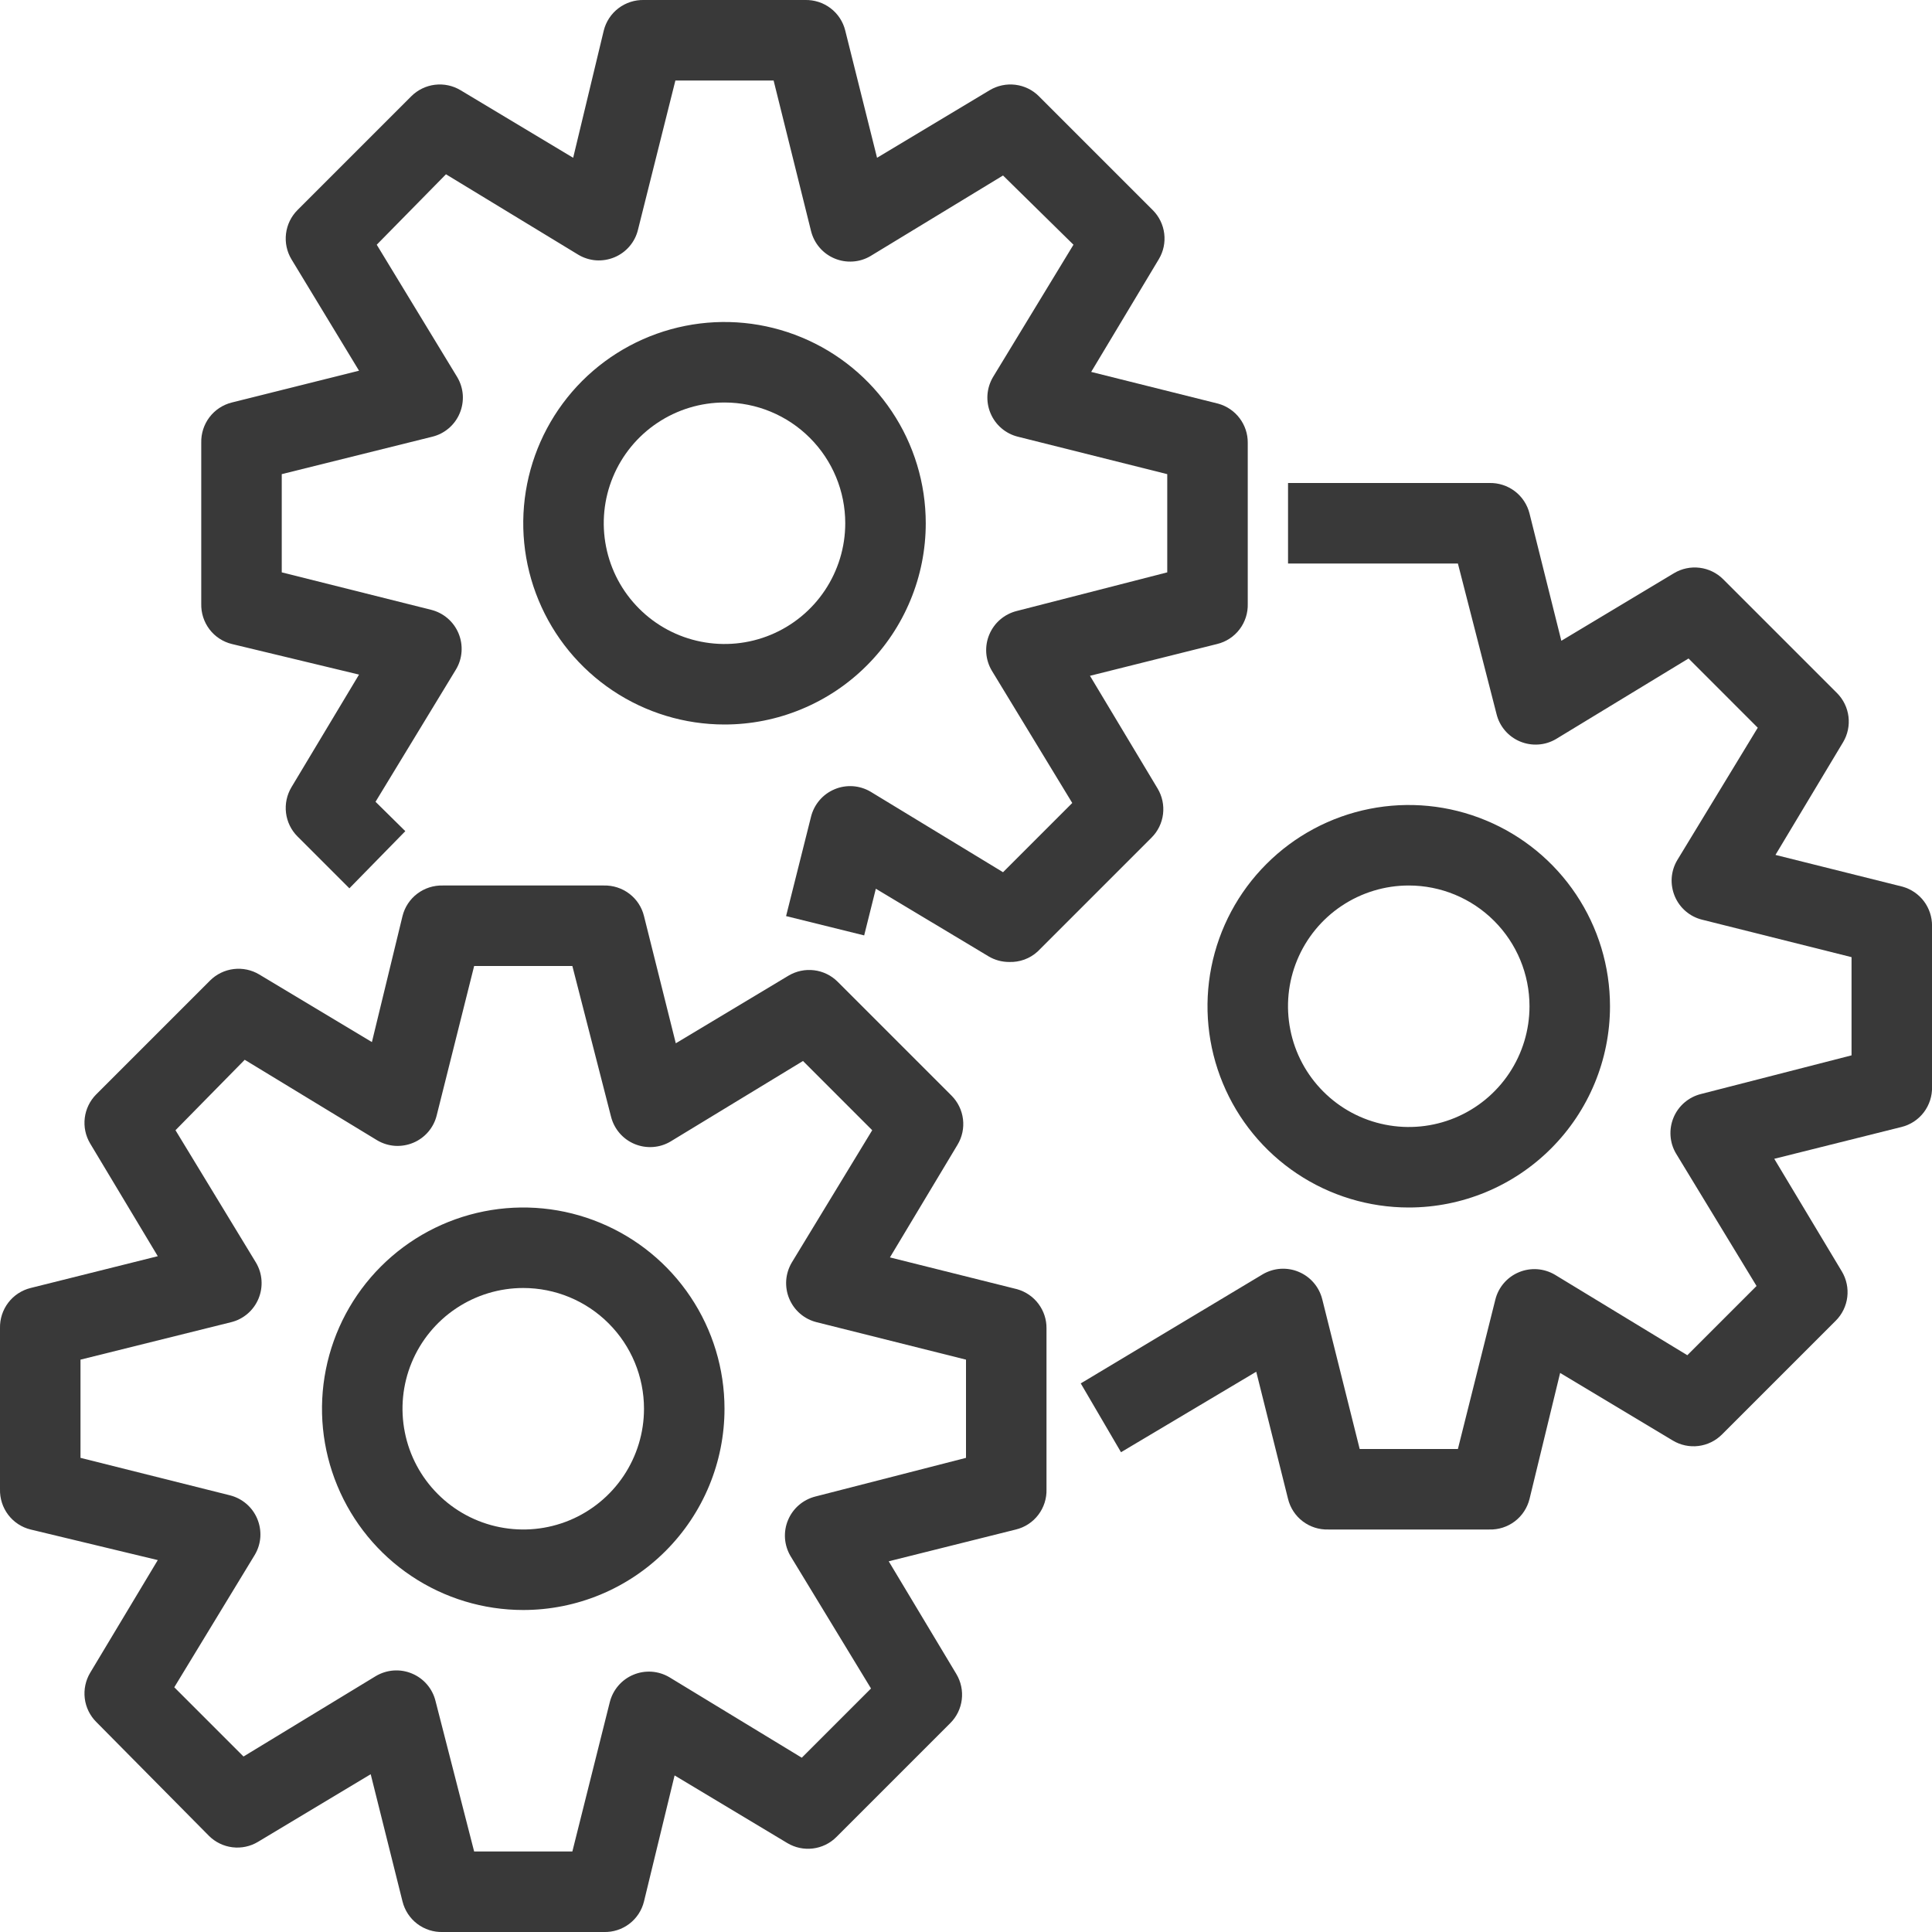
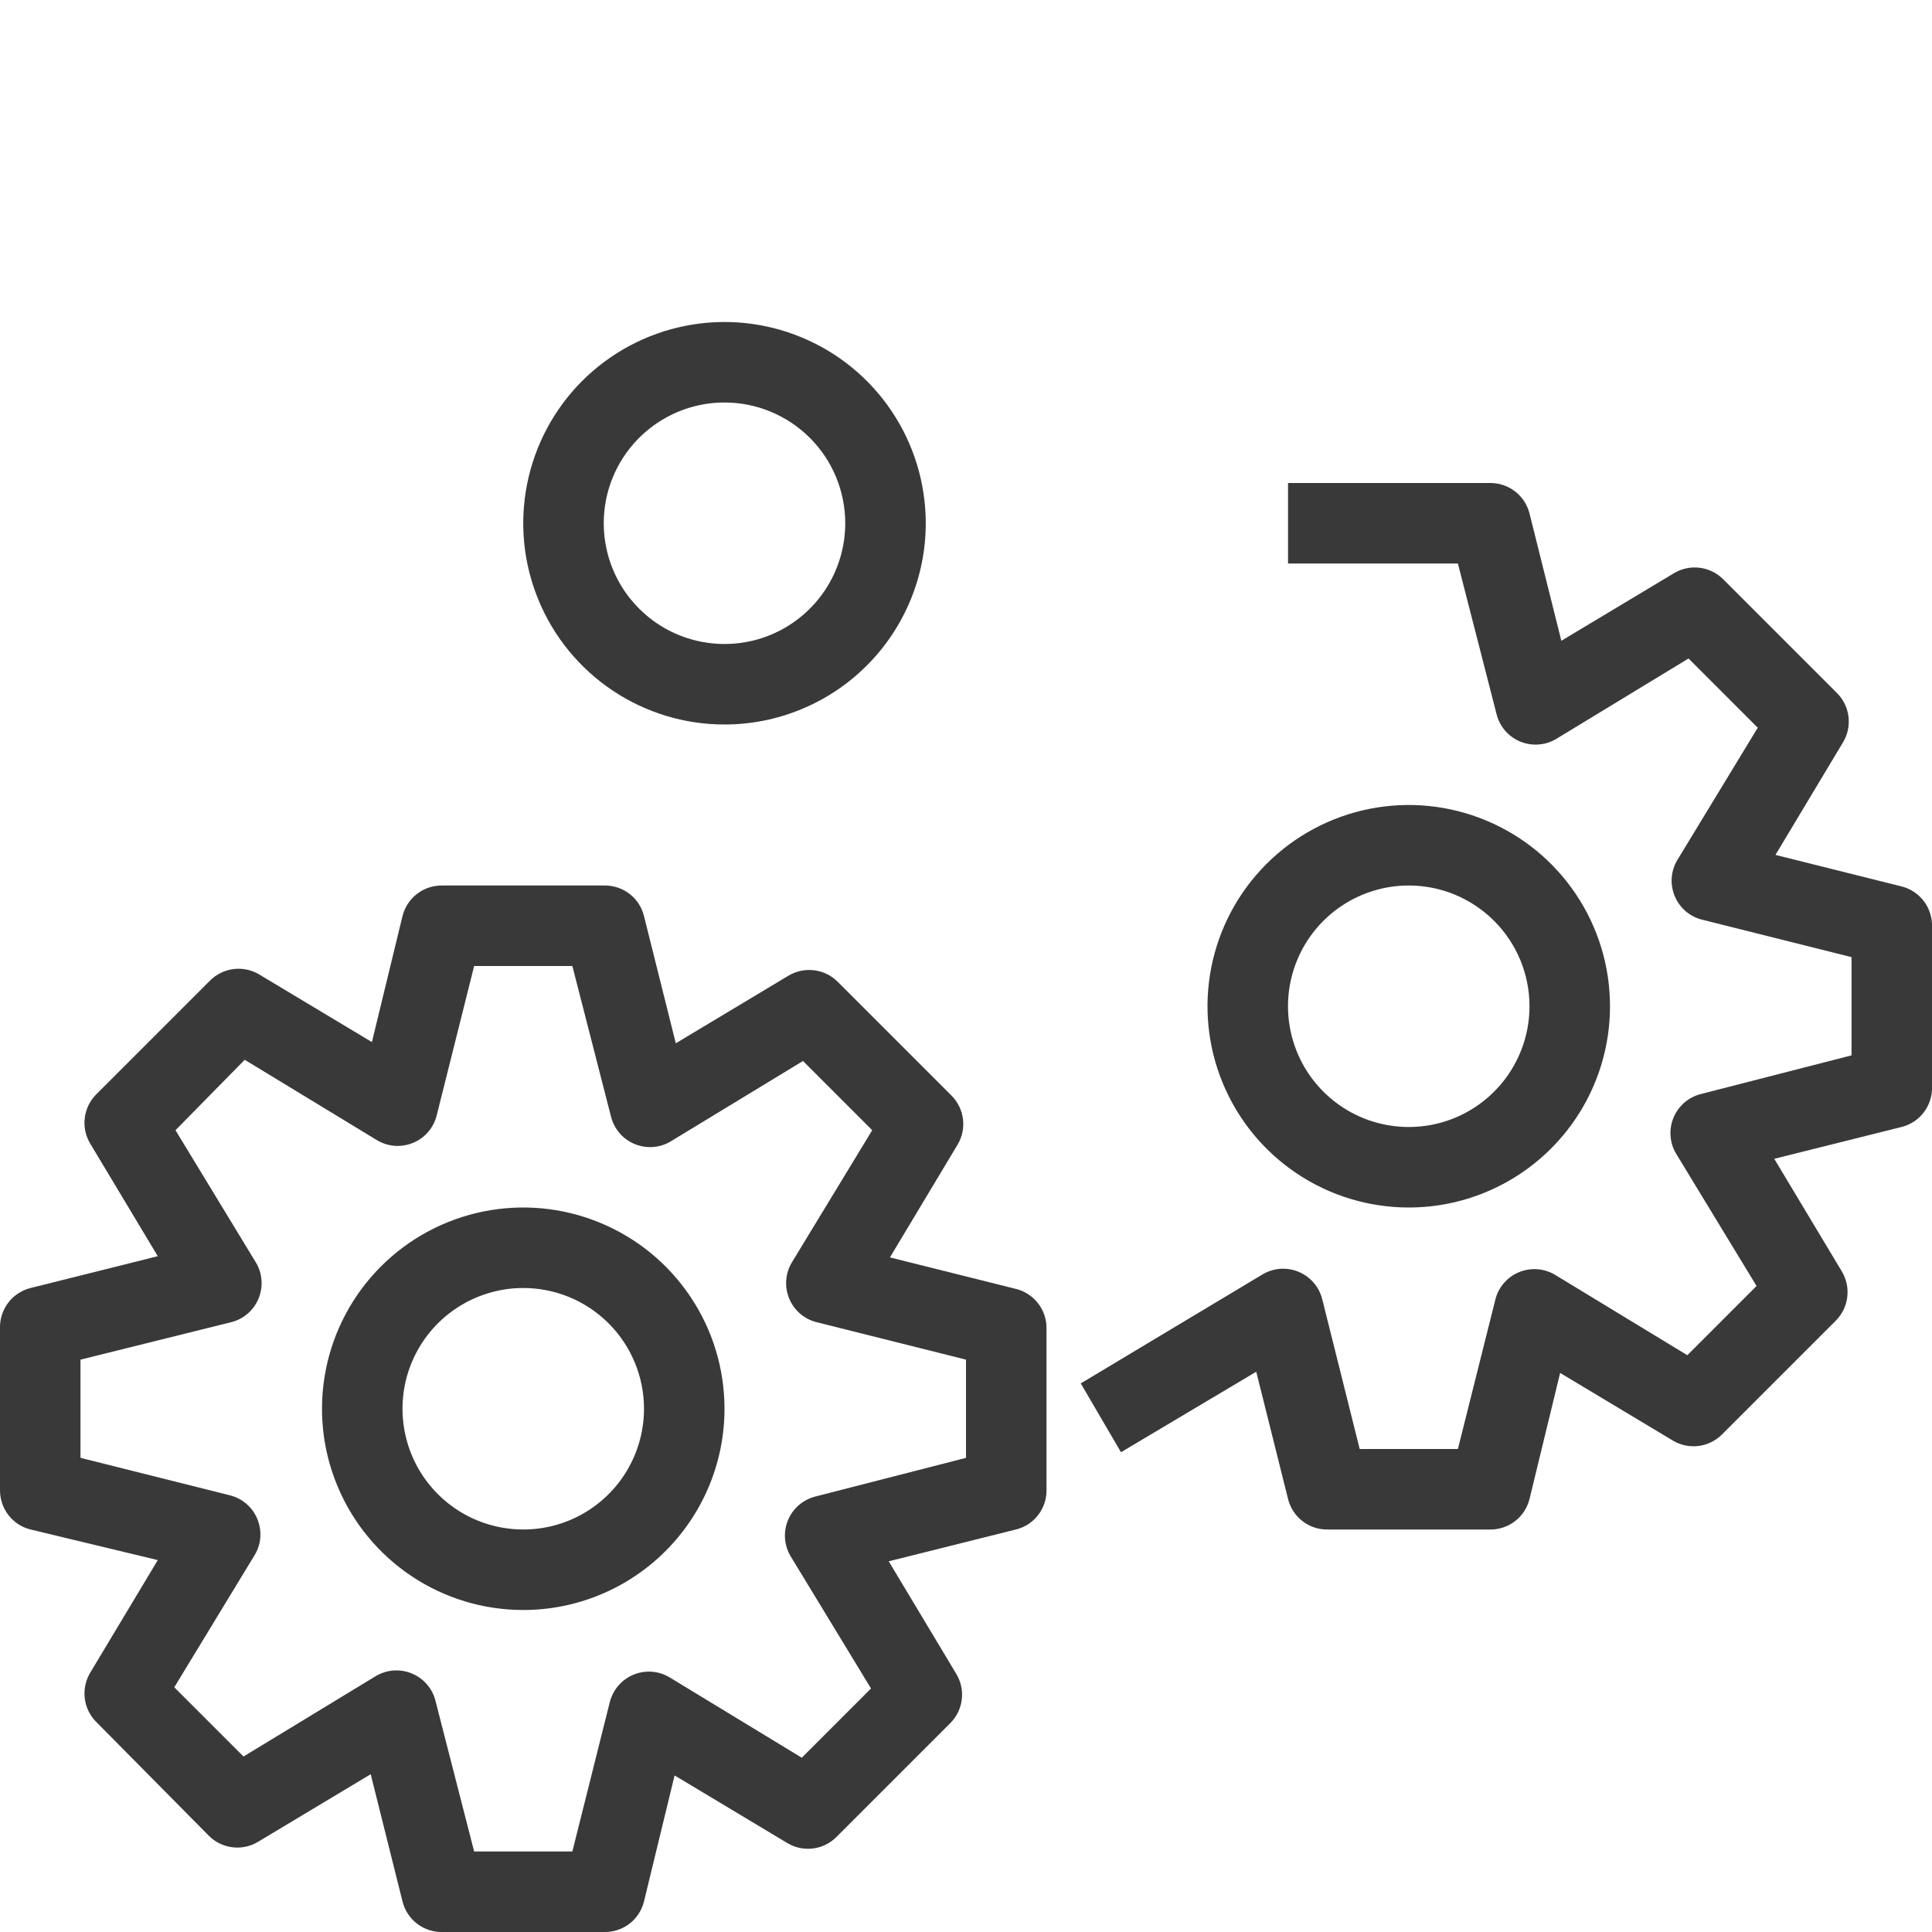
<svg xmlns="http://www.w3.org/2000/svg" width="48" height="48" viewBox="0 0 48 48" fill="none">
  <path d="M13 40C12.011 40 11.044 39.707 10.222 39.157C9.4 38.608 8.759 37.827 8.381 36.913C8.002 36 7.903 34.995 8.096 34.025C8.289 33.055 8.765 32.164 9.464 31.465C10.164 30.765 11.055 30.289 12.025 30.096C12.995 29.903 14 30.002 14.913 30.381C15.827 30.759 16.608 31.4 17.157 32.222C17.707 33.044 18 34.011 18 35C18 36.326 17.473 37.598 16.535 38.535C15.598 39.473 14.326 40 13 40ZM13 32C12.407 32 11.827 32.176 11.333 32.506C10.84 32.835 10.455 33.304 10.228 33.852C10.001 34.4 9.942 35.003 10.058 35.585C10.173 36.167 10.459 36.702 10.879 37.121C11.298 37.541 11.833 37.827 12.415 37.942C12.997 38.058 13.6 37.999 14.148 37.772C14.696 37.545 15.165 37.16 15.494 36.667C15.824 36.173 16 35.593 16 35C16 34.204 15.684 33.441 15.121 32.879C14.559 32.316 13.796 32 13 32Z" fill="#393939" />
  <path d="M15 48H11C10.772 48.007 10.548 47.935 10.366 47.797C10.184 47.659 10.055 47.462 10 47.24L9.21 44.08L6.41 45.76C6.219 45.875 5.996 45.922 5.775 45.895C5.554 45.868 5.348 45.768 5.19 45.61L2.39 42.78C2.233 42.623 2.133 42.417 2.106 42.196C2.079 41.975 2.126 41.752 2.24 41.56L3.92 38.76L0.76 38C0.539 37.946 0.342 37.817 0.204 37.635C0.066 37.453 -0.006 37.229 0 37V33C-0.006 32.772 0.066 32.548 0.204 32.366C0.342 32.184 0.539 32.055 0.76 32L3.92 31.21L2.24 28.41C2.126 28.219 2.079 27.996 2.106 27.775C2.133 27.554 2.233 27.348 2.39 27.19L5.22 24.36C5.378 24.203 5.584 24.103 5.805 24.076C6.026 24.049 6.249 24.096 6.44 24.21L9.24 25.89L10 22.76C10.055 22.538 10.184 22.342 10.366 22.204C10.548 22.066 10.772 21.994 11 22H15C15.229 21.994 15.453 22.066 15.635 22.204C15.817 22.342 15.946 22.538 16 22.76L16.79 25.92L19.59 24.24C19.782 24.126 20.005 24.079 20.226 24.106C20.447 24.133 20.653 24.233 20.81 24.39L23.64 27.22C23.798 27.378 23.898 27.584 23.925 27.805C23.952 28.026 23.905 28.249 23.79 28.44L22.11 31.24L25.27 32.03C25.482 32.09 25.668 32.217 25.799 32.392C25.931 32.567 26.002 32.781 26 33V37C26.007 37.229 25.935 37.453 25.797 37.635C25.659 37.817 25.462 37.946 25.24 38L22.08 38.79L23.76 41.59C23.875 41.782 23.922 42.005 23.895 42.226C23.868 42.447 23.768 42.653 23.61 42.81L20.78 45.64C20.623 45.798 20.417 45.898 20.196 45.925C19.975 45.952 19.752 45.905 19.56 45.79L16.76 44.11L16 47.24C15.946 47.462 15.817 47.659 15.635 47.797C15.453 47.935 15.229 48.007 15 48ZM11.78 46H14.22L15.15 42.29C15.188 42.139 15.26 41.999 15.362 41.88C15.463 41.762 15.591 41.669 15.735 41.609C15.879 41.548 16.034 41.523 16.19 41.533C16.345 41.544 16.496 41.591 16.63 41.67L19.92 43.67L21.64 41.95L19.64 38.66C19.561 38.526 19.514 38.375 19.503 38.22C19.493 38.064 19.518 37.908 19.579 37.765C19.639 37.621 19.732 37.493 19.85 37.392C19.969 37.29 20.109 37.218 20.26 37.18L24 36.22V33.78L20.29 32.85C20.139 32.813 19.999 32.741 19.88 32.639C19.762 32.538 19.669 32.41 19.609 32.266C19.548 32.122 19.523 31.966 19.533 31.811C19.544 31.655 19.591 31.505 19.67 31.37L21.67 28.08L19.95 26.36L16.66 28.36C16.526 28.44 16.375 28.487 16.22 28.497C16.064 28.508 15.909 28.482 15.765 28.422C15.621 28.362 15.493 28.269 15.392 28.151C15.29 28.032 15.218 27.892 15.18 27.74L14.22 24H11.78L10.85 27.71C10.813 27.862 10.741 28.002 10.639 28.121C10.538 28.239 10.41 28.332 10.266 28.392C10.122 28.452 9.966 28.478 9.811 28.468C9.655 28.457 9.505 28.41 9.37 28.33L6.08 26.33L4.36 28.08L6.36 31.37C6.44 31.505 6.487 31.655 6.497 31.811C6.508 31.966 6.482 32.122 6.422 32.266C6.362 32.41 6.269 32.538 6.151 32.639C6.032 32.741 5.892 32.813 5.74 32.85L2 33.78V36.22L5.71 37.15C5.862 37.188 6.002 37.26 6.121 37.362C6.239 37.463 6.332 37.591 6.392 37.735C6.452 37.879 6.478 38.034 6.468 38.19C6.457 38.345 6.41 38.496 6.33 38.63L4.33 41.92L6.05 43.64L9.34 41.64C9.475 41.561 9.625 41.514 9.781 41.503C9.937 41.493 10.092 41.518 10.236 41.579C10.38 41.639 10.508 41.732 10.609 41.85C10.711 41.969 10.783 42.109 10.82 42.26L11.78 46Z" fill="#393939" />
  <path d="M35 30C34.011 30 33.044 29.707 32.222 29.157C31.4 28.608 30.759 27.827 30.381 26.913C30.002 26 29.903 24.994 30.096 24.025C30.289 23.055 30.765 22.164 31.465 21.465C32.164 20.765 33.055 20.289 34.025 20.096C34.995 19.903 36 20.002 36.913 20.381C37.827 20.759 38.608 21.4 39.157 22.222C39.707 23.044 40 24.011 40 25C40 26.326 39.473 27.598 38.535 28.535C37.598 29.473 36.326 30 35 30ZM35 22C34.407 22 33.827 22.176 33.333 22.506C32.84 22.835 32.455 23.304 32.228 23.852C32.001 24.4 31.942 25.003 32.058 25.585C32.173 26.167 32.459 26.702 32.879 27.121C33.298 27.541 33.833 27.827 34.415 27.942C34.997 28.058 35.6 27.999 36.148 27.772C36.696 27.545 37.165 27.16 37.494 26.667C37.824 26.173 38 25.593 38 25C38 24.204 37.684 23.441 37.121 22.879C36.559 22.316 35.796 22 35 22Z" fill="#393939" />
  <path d="M37.001 38H33.001C32.772 38.007 32.548 37.935 32.366 37.797C32.184 37.659 32.055 37.462 32.001 37.24L31.211 34.08L27.851 36.08L26.851 34.37L31.371 31.66C31.505 31.581 31.656 31.534 31.811 31.523C31.967 31.513 32.123 31.538 32.266 31.599C32.41 31.659 32.538 31.752 32.639 31.87C32.741 31.989 32.813 32.129 32.851 32.28L33.781 36H36.221L37.151 32.29C37.188 32.139 37.26 31.999 37.362 31.88C37.463 31.762 37.591 31.669 37.735 31.609C37.879 31.548 38.035 31.523 38.19 31.533C38.346 31.544 38.496 31.591 38.631 31.67L41.921 33.67L43.641 31.95L41.641 28.66C41.561 28.526 41.514 28.375 41.504 28.22C41.493 28.064 41.519 27.909 41.579 27.765C41.639 27.621 41.732 27.493 41.85 27.392C41.969 27.29 42.109 27.218 42.261 27.18L46.001 26.22V23.78L42.291 22.85C42.139 22.813 41.999 22.741 41.88 22.639C41.762 22.538 41.669 22.41 41.609 22.266C41.549 22.122 41.523 21.966 41.533 21.811C41.544 21.655 41.591 21.505 41.671 21.37L43.671 18.08L41.951 16.36L38.661 18.36C38.526 18.44 38.376 18.487 38.22 18.497C38.065 18.508 37.909 18.482 37.765 18.422C37.621 18.362 37.493 18.269 37.392 18.151C37.29 18.032 37.218 17.892 37.181 17.74L36.221 14H32.001V12H37.001C37.229 11.994 37.453 12.066 37.635 12.204C37.817 12.342 37.946 12.539 38.001 12.76L38.791 15.92L41.591 14.24C41.782 14.126 42.005 14.079 42.226 14.106C42.447 14.133 42.653 14.233 42.811 14.39L45.641 17.22C45.798 17.378 45.898 17.584 45.925 17.805C45.952 18.026 45.905 18.249 45.791 18.44L44.111 21.24L47.271 22.03C47.482 22.09 47.668 22.217 47.8 22.392C47.931 22.567 48.002 22.781 48.001 23V27C48.007 27.229 47.935 27.453 47.797 27.635C47.659 27.817 47.462 27.946 47.241 28L44.081 28.79L45.761 31.59C45.875 31.782 45.922 32.005 45.895 32.226C45.868 32.447 45.768 32.653 45.611 32.81L42.781 35.64C42.623 35.798 42.417 35.898 42.196 35.925C41.975 35.952 41.752 35.905 41.561 35.79L38.761 34.11L38.001 37.24C37.946 37.462 37.817 37.659 37.635 37.797C37.453 37.935 37.229 38.007 37.001 38Z" fill="#393939" />
  <path d="M18 18C17.011 18 16.044 17.707 15.222 17.157C14.4 16.608 13.759 15.827 13.381 14.913C13.002 14 12.903 12.995 13.096 12.025C13.289 11.055 13.765 10.164 14.464 9.464C15.164 8.765 16.055 8.289 17.025 8.096C17.994 7.903 19 8.002 19.913 8.381C20.827 8.759 21.608 9.4 22.157 10.222C22.707 11.044 23 12.011 23 13C23 13.657 22.871 14.307 22.619 14.913C22.368 15.52 22 16.071 21.535 16.535C21.071 17 20.52 17.368 19.913 17.619C19.307 17.871 18.657 18 18 18ZM18 10C17.407 10 16.827 10.176 16.333 10.506C15.84 10.835 15.455 11.304 15.228 11.852C15.001 12.4 14.942 13.003 15.058 13.585C15.173 14.167 15.459 14.702 15.879 15.121C16.298 15.541 16.833 15.827 17.415 15.942C17.997 16.058 18.6 15.999 19.148 15.772C19.696 15.545 20.165 15.16 20.494 14.667C20.824 14.173 21 13.593 21 13C21 12.204 20.684 11.441 20.121 10.879C19.559 10.316 18.796 10 18 10Z" fill="#393939" />
-   <path d="M25.07 23.9C24.891 23.9 24.715 23.852 24.56 23.76L21.76 22.08L21.47 23.24L19.53 22.76L20.15 20.29C20.188 20.139 20.26 19.999 20.362 19.88C20.463 19.762 20.591 19.669 20.735 19.609C20.878 19.548 21.034 19.523 21.19 19.533C21.345 19.544 21.496 19.591 21.63 19.67L24.92 21.67L26.64 19.95L24.64 16.66C24.561 16.526 24.514 16.375 24.503 16.22C24.493 16.064 24.518 15.909 24.579 15.765C24.639 15.621 24.732 15.493 24.85 15.392C24.969 15.29 25.109 15.218 25.26 15.18L29 14.22V11.78L25.29 10.85C25.139 10.813 24.999 10.741 24.88 10.639C24.762 10.538 24.669 10.41 24.609 10.266C24.548 10.122 24.523 9.966 24.533 9.811C24.544 9.655 24.591 9.505 24.67 9.37L26.67 6.08L24.92 4.36L21.63 6.36C21.496 6.44 21.345 6.487 21.19 6.497C21.034 6.508 20.878 6.482 20.735 6.422C20.591 6.362 20.463 6.269 20.362 6.151C20.26 6.032 20.188 5.892 20.15 5.74L19.22 2H16.78L15.85 5.71C15.813 5.862 15.741 6.002 15.639 6.121C15.538 6.239 15.41 6.332 15.266 6.392C15.122 6.452 14.966 6.478 14.811 6.468C14.655 6.457 14.505 6.41 14.37 6.33L11.08 4.33L9.36 6.08L11.36 9.37C11.44 9.505 11.487 9.655 11.498 9.811C11.508 9.966 11.482 10.122 11.422 10.266C11.362 10.41 11.269 10.538 11.151 10.639C11.032 10.741 10.892 10.813 10.74 10.85L7 11.78V14.22L10.71 15.15C10.862 15.188 11.002 15.26 11.121 15.362C11.239 15.463 11.332 15.591 11.392 15.735C11.452 15.879 11.478 16.034 11.467 16.19C11.457 16.345 11.41 16.496 11.33 16.63L9.33 19.92L10.07 20.65L8.68 22.07L7.39 20.78C7.233 20.623 7.133 20.417 7.106 20.196C7.079 19.975 7.126 19.752 7.24 19.56L8.92 16.76L5.76 16C5.539 15.946 5.342 15.817 5.204 15.635C5.066 15.453 4.994 15.229 5 15V11C4.994 10.772 5.066 10.548 5.204 10.366C5.342 10.184 5.539 10.055 5.76 10L8.92 9.21L7.24 6.44C7.126 6.249 7.079 6.026 7.106 5.805C7.133 5.584 7.233 5.378 7.39 5.22L10.22 2.39C10.378 2.233 10.584 2.133 10.805 2.106C11.026 2.079 11.249 2.126 11.44 2.24L14.24 3.92L15 0.76C15.055 0.539 15.184 0.342 15.366 0.204C15.548 0.066 15.772 -0.006 16 0H20C20.229 -0.006 20.453 0.066 20.635 0.204C20.817 0.342 20.946 0.539 21 0.76L21.79 3.92L24.59 2.24C24.782 2.126 25.005 2.079 25.226 2.106C25.447 2.133 25.653 2.233 25.81 2.39L28.64 5.22C28.798 5.378 28.898 5.584 28.925 5.805C28.952 6.026 28.905 6.249 28.79 6.44L27.11 9.24L30.27 10.03C30.482 10.09 30.668 10.217 30.799 10.392C30.931 10.567 31.002 10.781 31 11V15C31.007 15.229 30.935 15.453 30.797 15.635C30.659 15.817 30.462 15.946 30.24 16L27.08 16.79L28.76 19.59C28.875 19.782 28.922 20.005 28.895 20.226C28.868 20.447 28.768 20.653 28.61 20.81L25.78 23.64C25.587 23.817 25.332 23.91 25.07 23.9Z" fill="#393939" />
</svg>